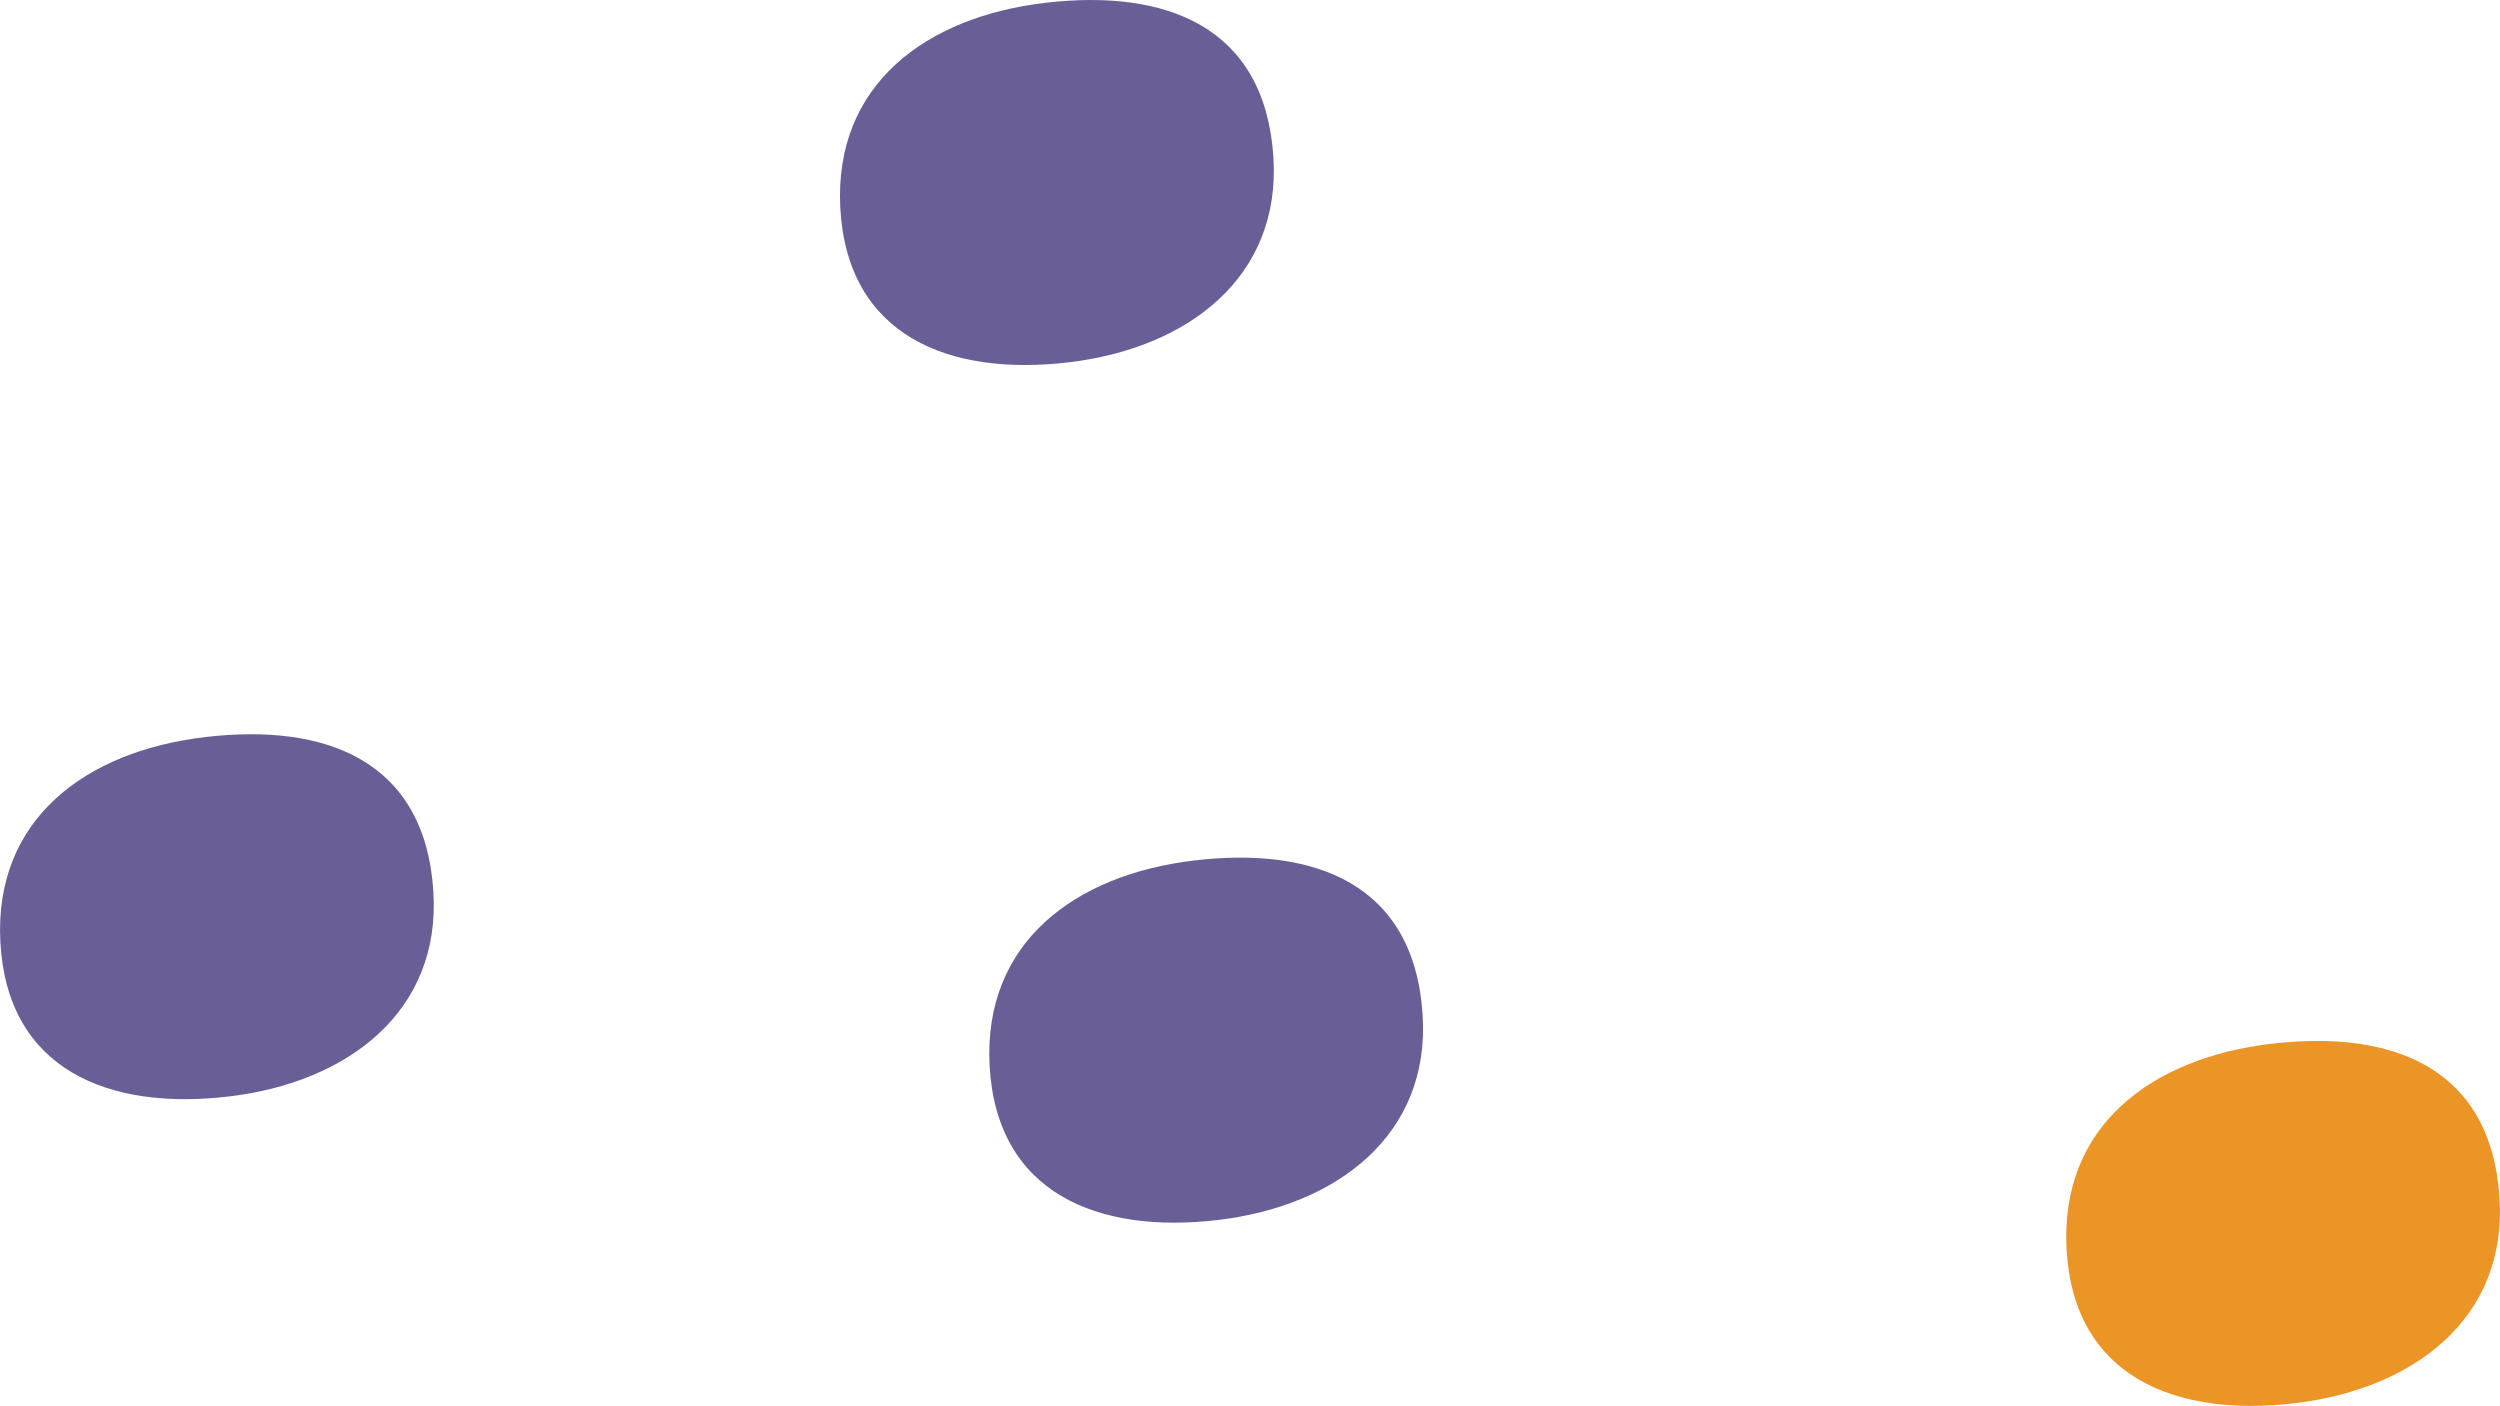
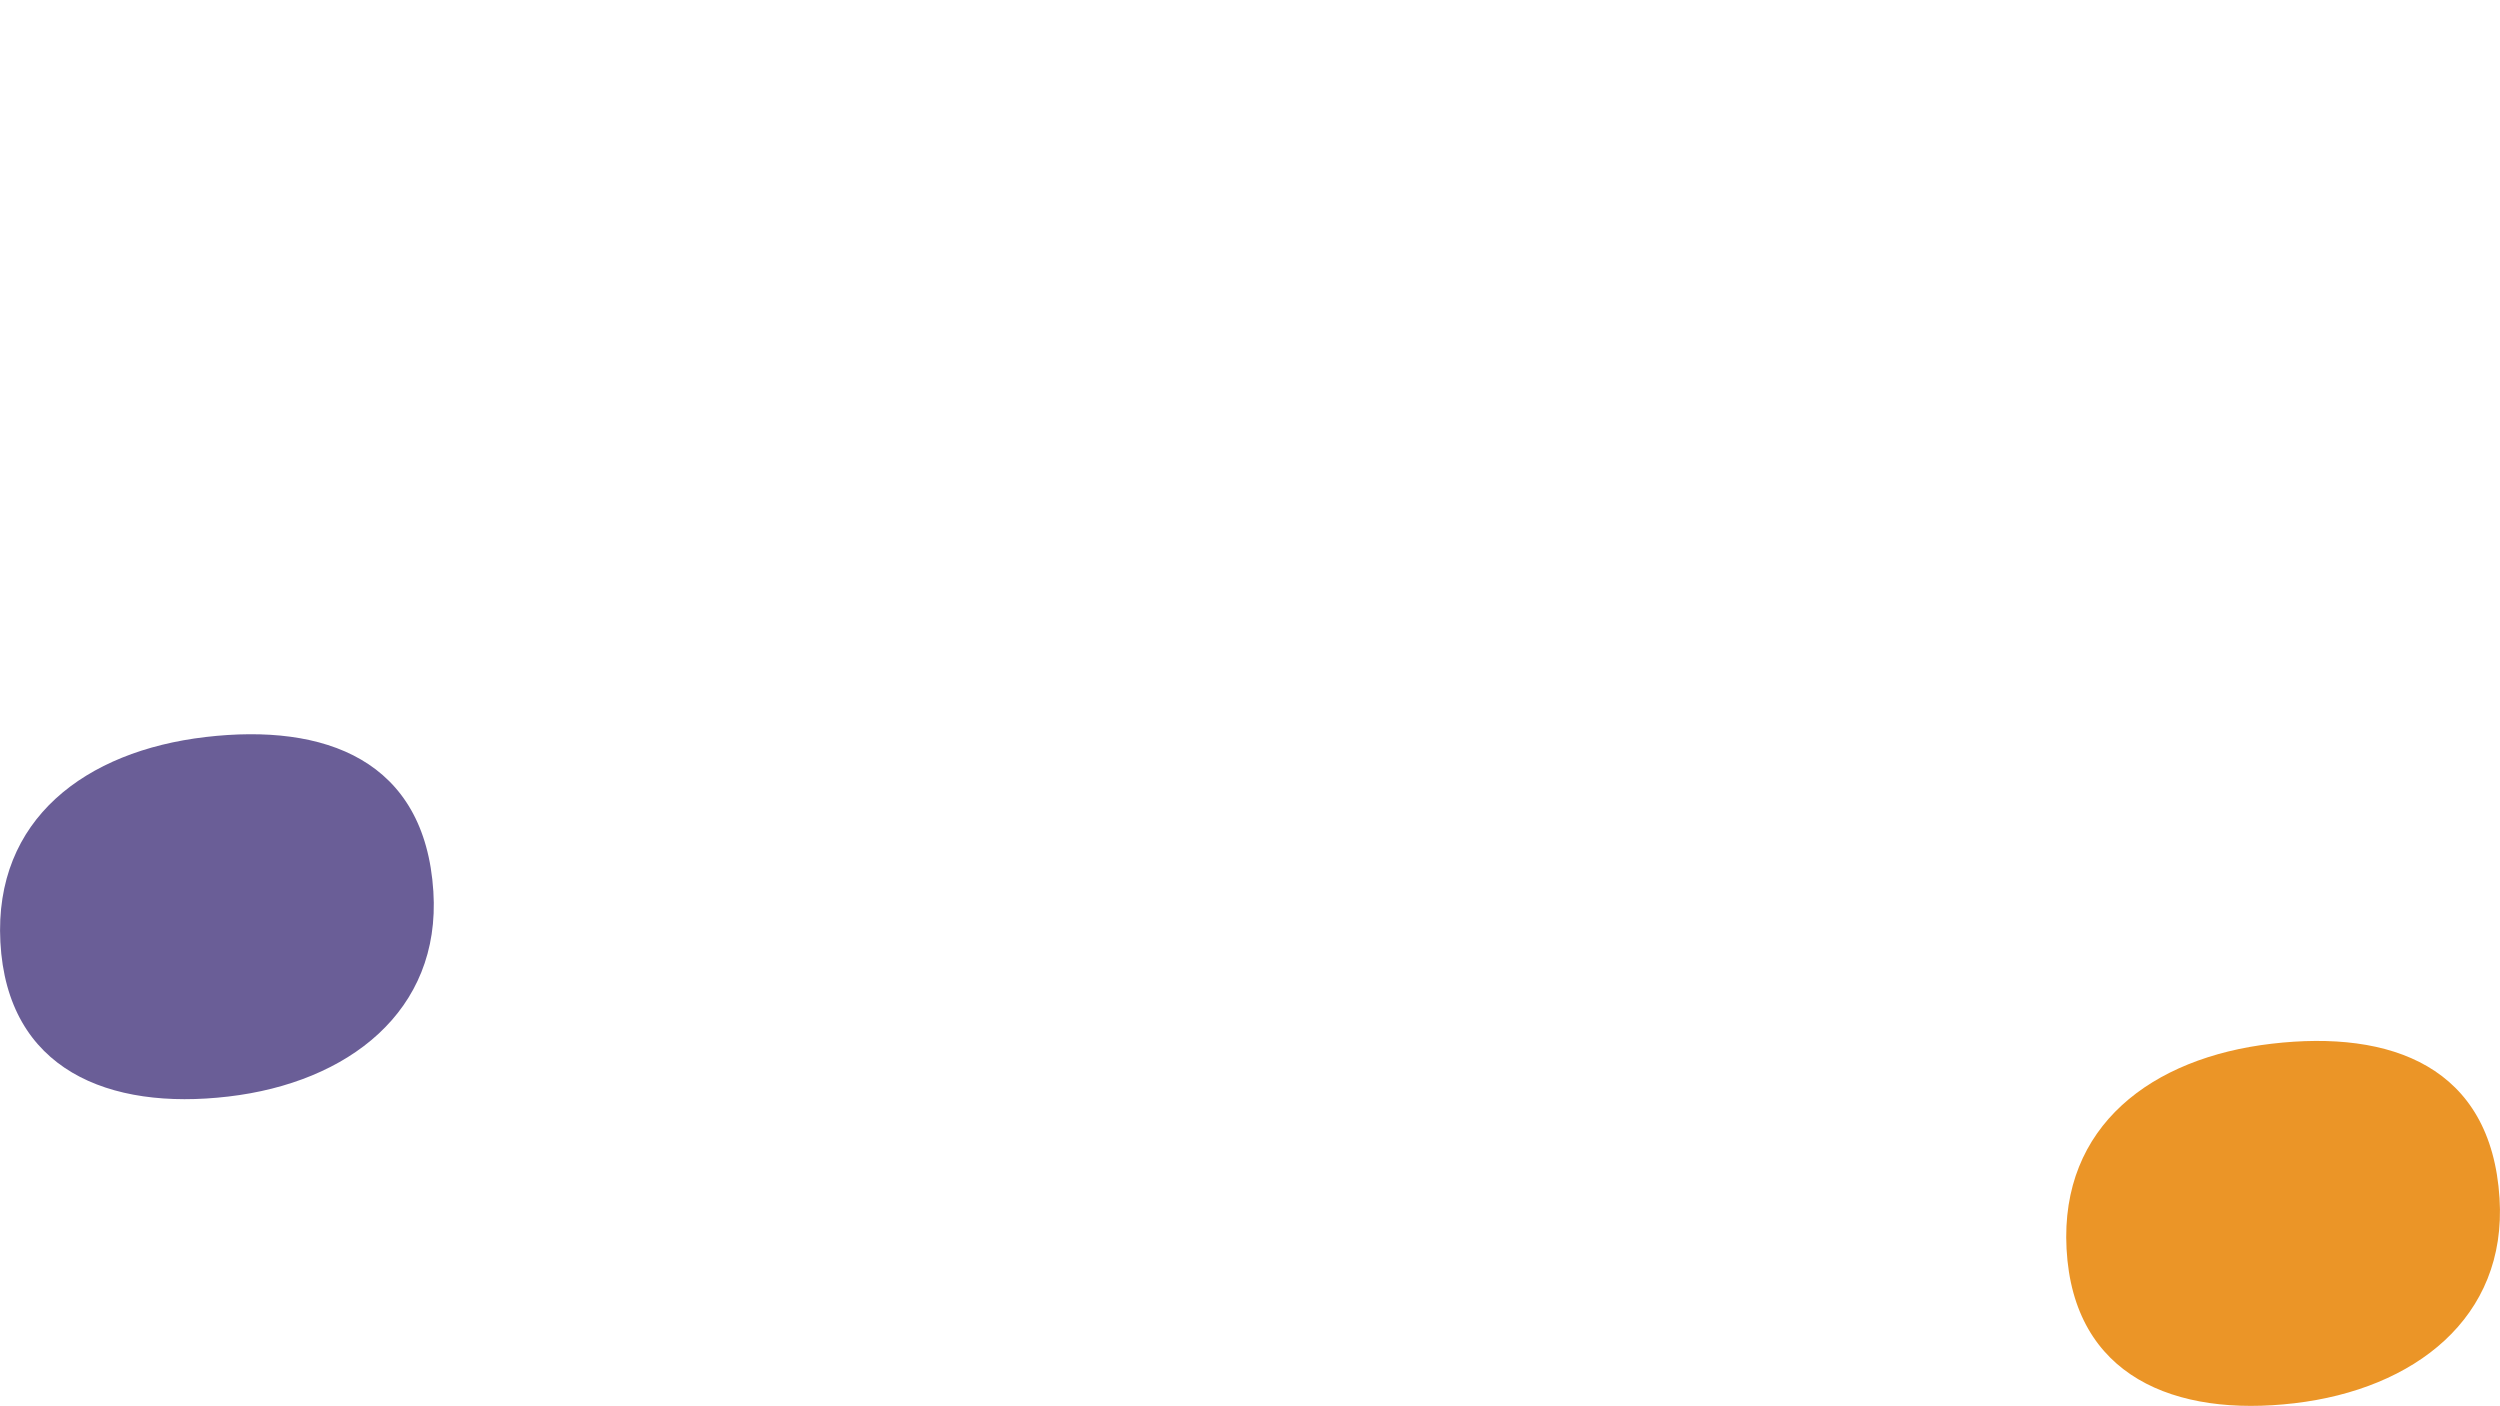
<svg xmlns="http://www.w3.org/2000/svg" version="1.1" x="0px" y="0px" width="59.211px" height="33.298px" viewBox="0 0 59.211 33.298" enable-background="new 0 0 59.211 33.298" xml:space="preserve">
  <g id="圖層_1">
    <g>
      <g>
-         <path fill="#6A5E97" d="M23.438,25.237c-0.152-2.916,2.027-4.527,4.859-4.859c2.832-0.33,5.199,0.541,5.397,3.66     c0.181,2.838-2.024,4.526-4.858,4.858C26.004,29.228,23.601,28.264,23.438,25.237" />
-       </g>
+         </g>
      <g>
        <path fill="#EB9527" d="M48.945,29.577c-0.155-2.916,2.026-4.527,4.857-4.857c2.833-0.332,5.2,0.539,5.398,3.658     c0.18,2.84-2.024,4.525-4.858,4.857C51.512,33.568,49.105,32.603,48.945,29.577" />
      </g>
      <g>
-         <path fill="#6A5E97" d="M19.902,4.925c-0.154-2.916,2.027-4.527,4.859-4.859c2.832-0.33,5.199,0.539,5.399,3.66     c0.18,2.839-2.025,4.525-4.86,4.857C22.469,8.915,20.065,7.95,19.902,4.925" />
-       </g>
+         </g>
      <g>
        <path fill="#6A5E97" d="M0.009,22.313c-0.155-2.916,2.026-4.525,4.858-4.857s5.199,0.54,5.397,3.658     c0.182,2.84-2.024,4.527-4.857,4.857C2.576,26.304,0.17,25.339,0.009,22.313" />
      </g>
    </g>
  </g>
  <g id="圖層_2">
</g>
</svg>